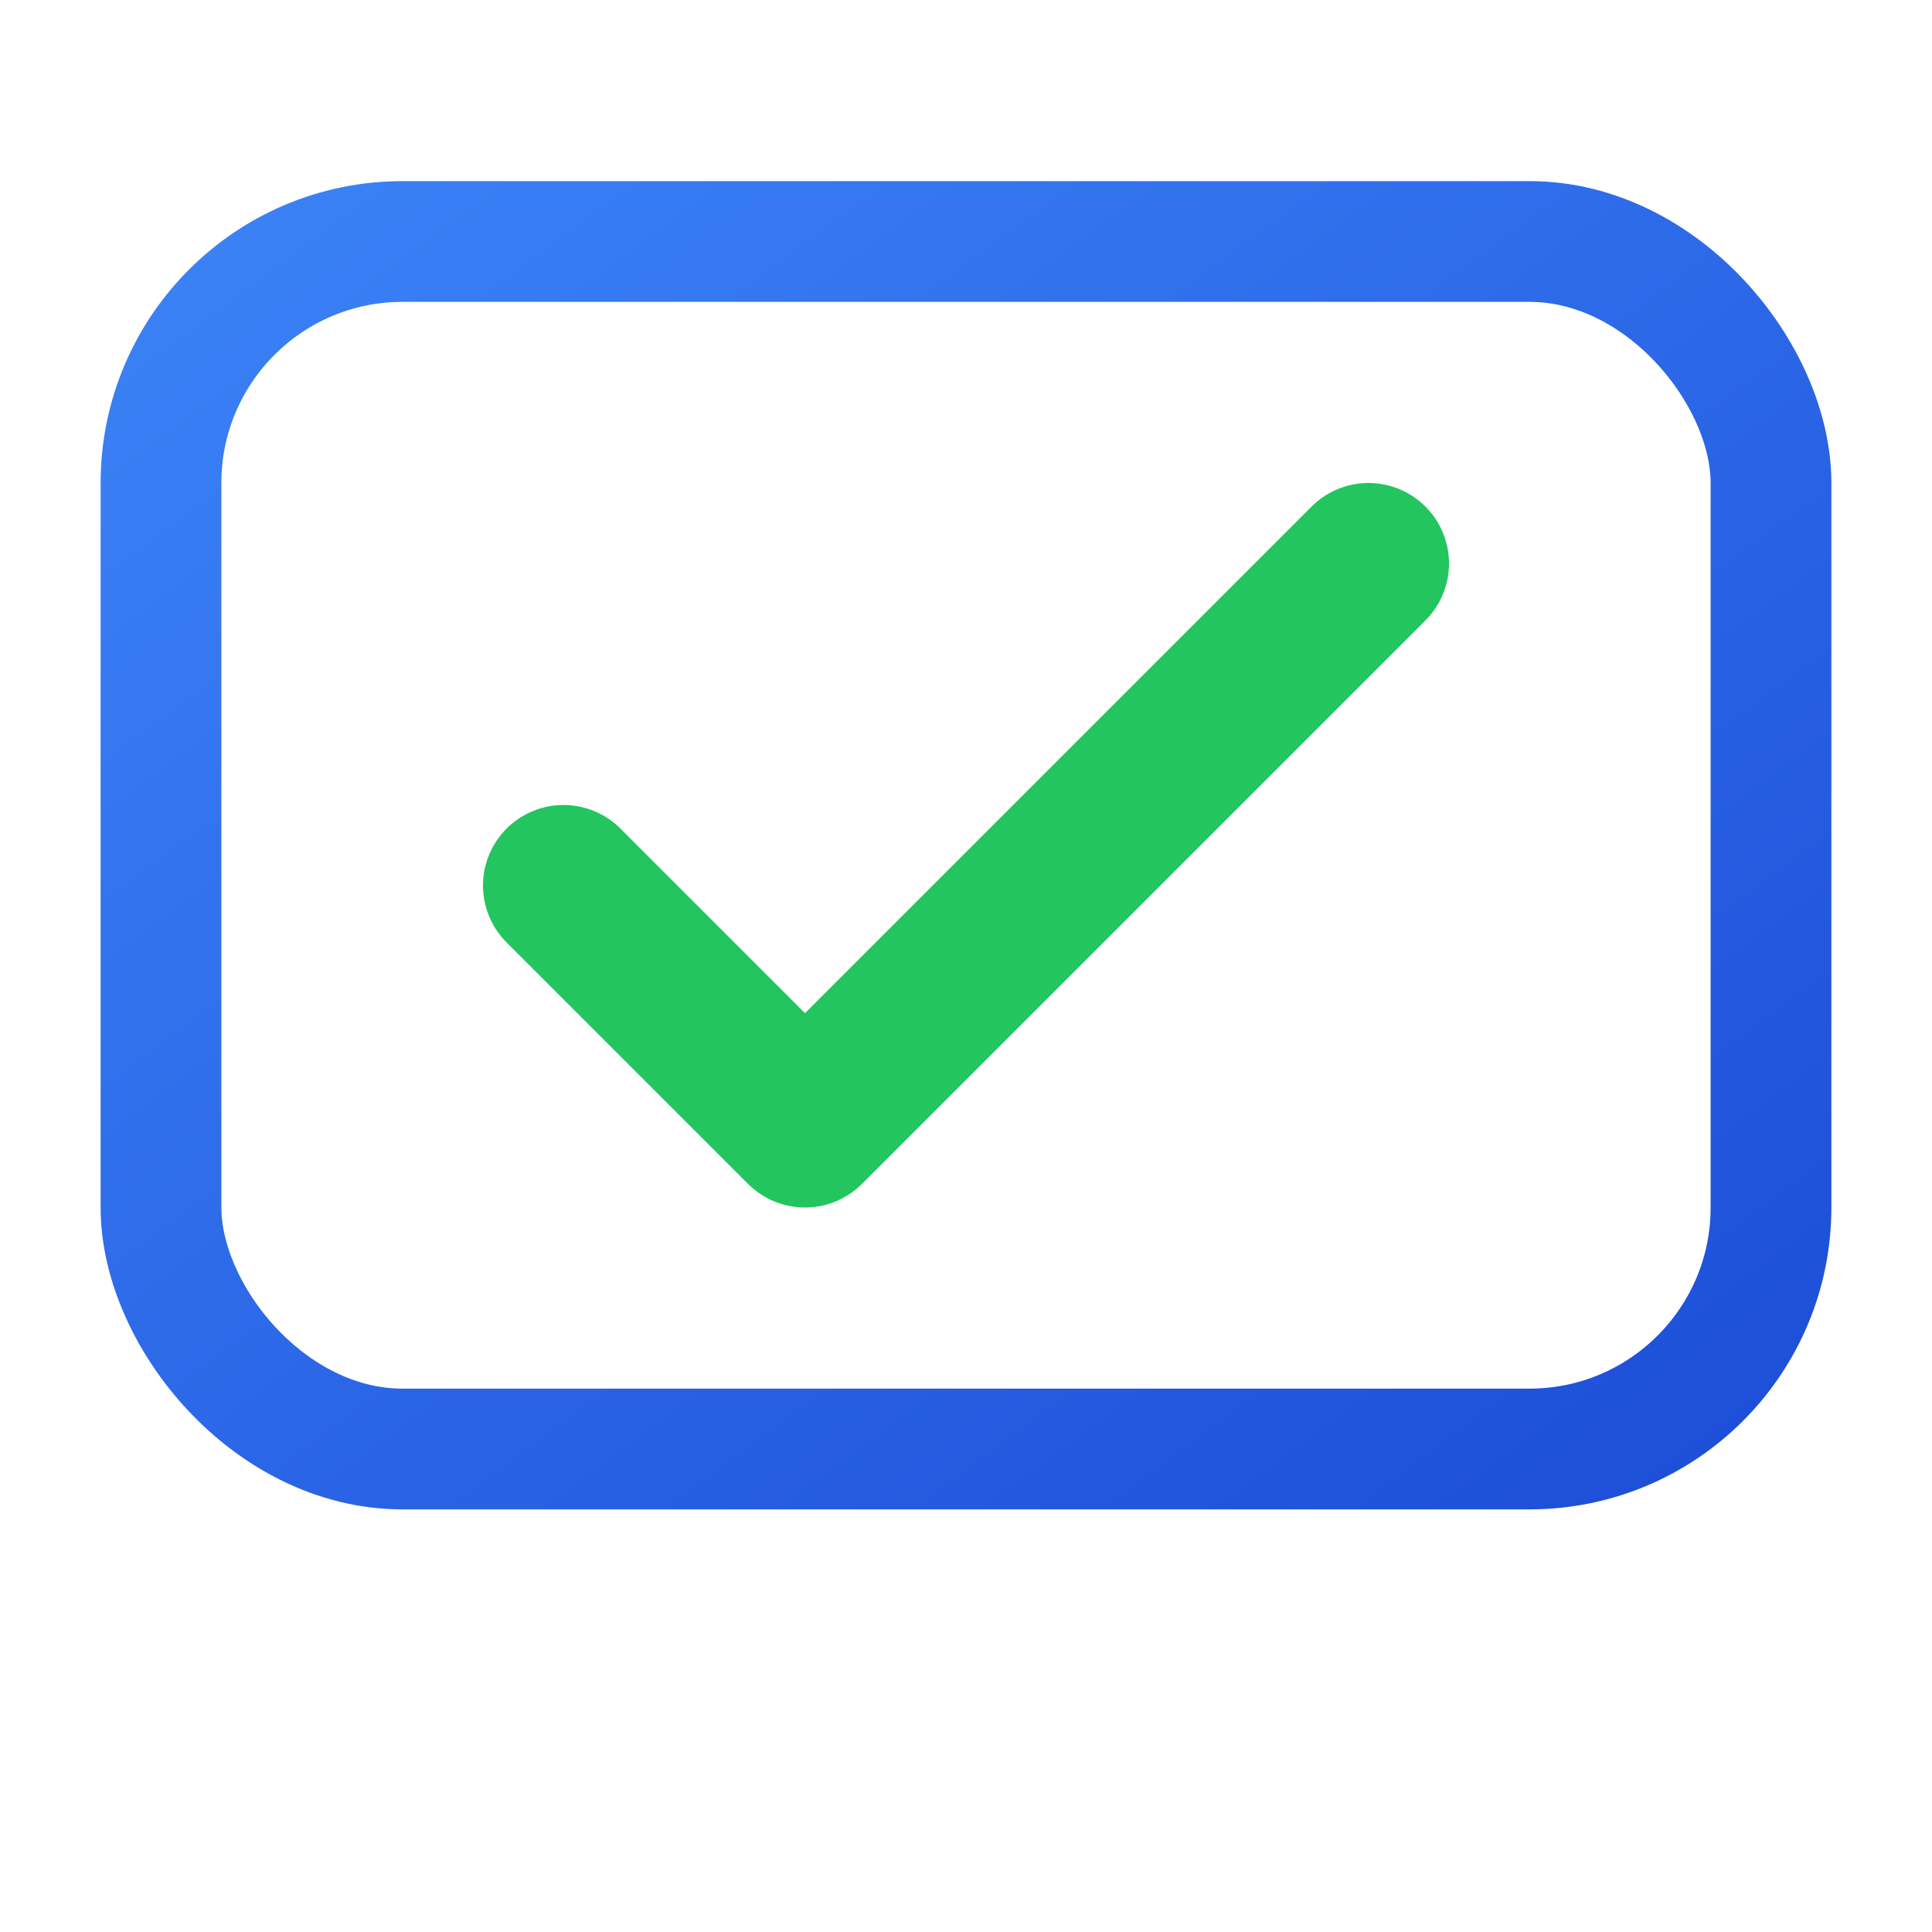
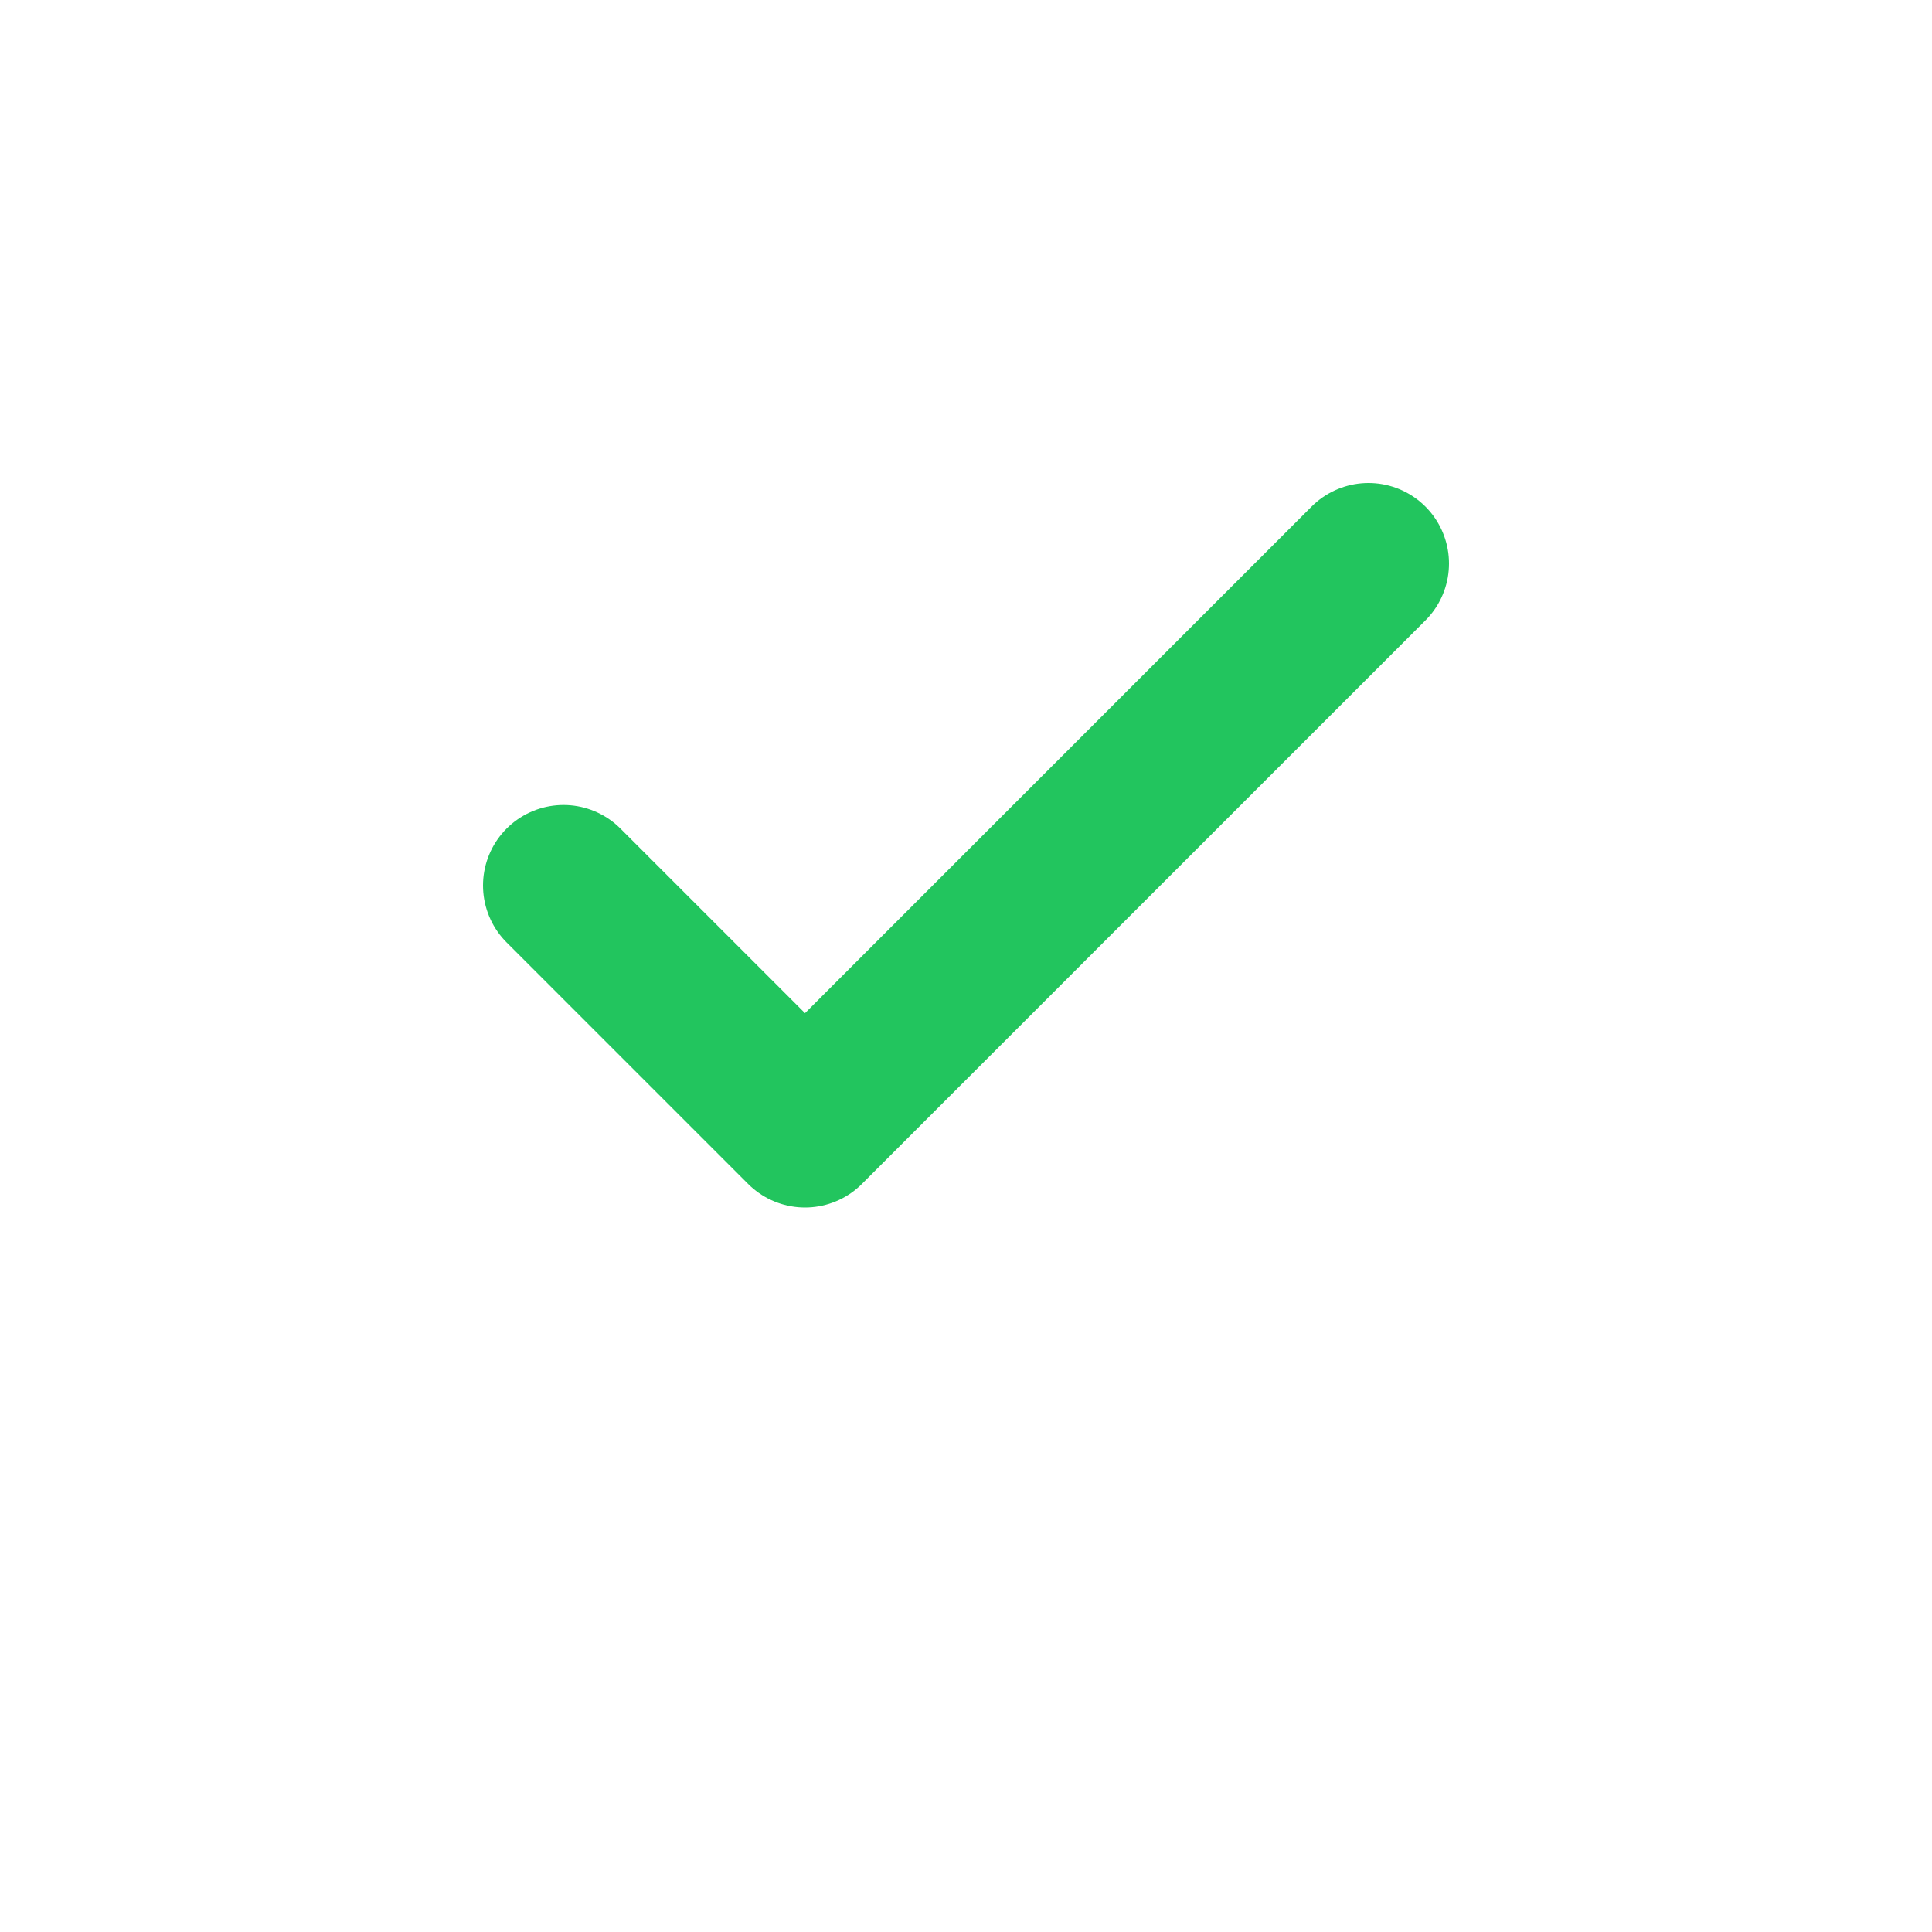
<svg xmlns="http://www.w3.org/2000/svg" viewBox="0 0 48 48" width="48" height="48" fill="none">
  <defs>
    <linearGradient id="g" x1="0" y1="0" x2="1" y2="1">
      <stop offset="0%" stop-color="#3b82f6" />
      <stop offset="100%" stop-color="#1d4ed8" />
    </linearGradient>
  </defs>
-   <rect x="4" y="6" width="40" height="30" rx="6" stroke="url(#g)" stroke-width="3" fill="none" />
  <path d="M14 22l6 6 14-14" stroke="#22c55e" stroke-width="4" stroke-linecap="round" stroke-linejoin="round" />
</svg>